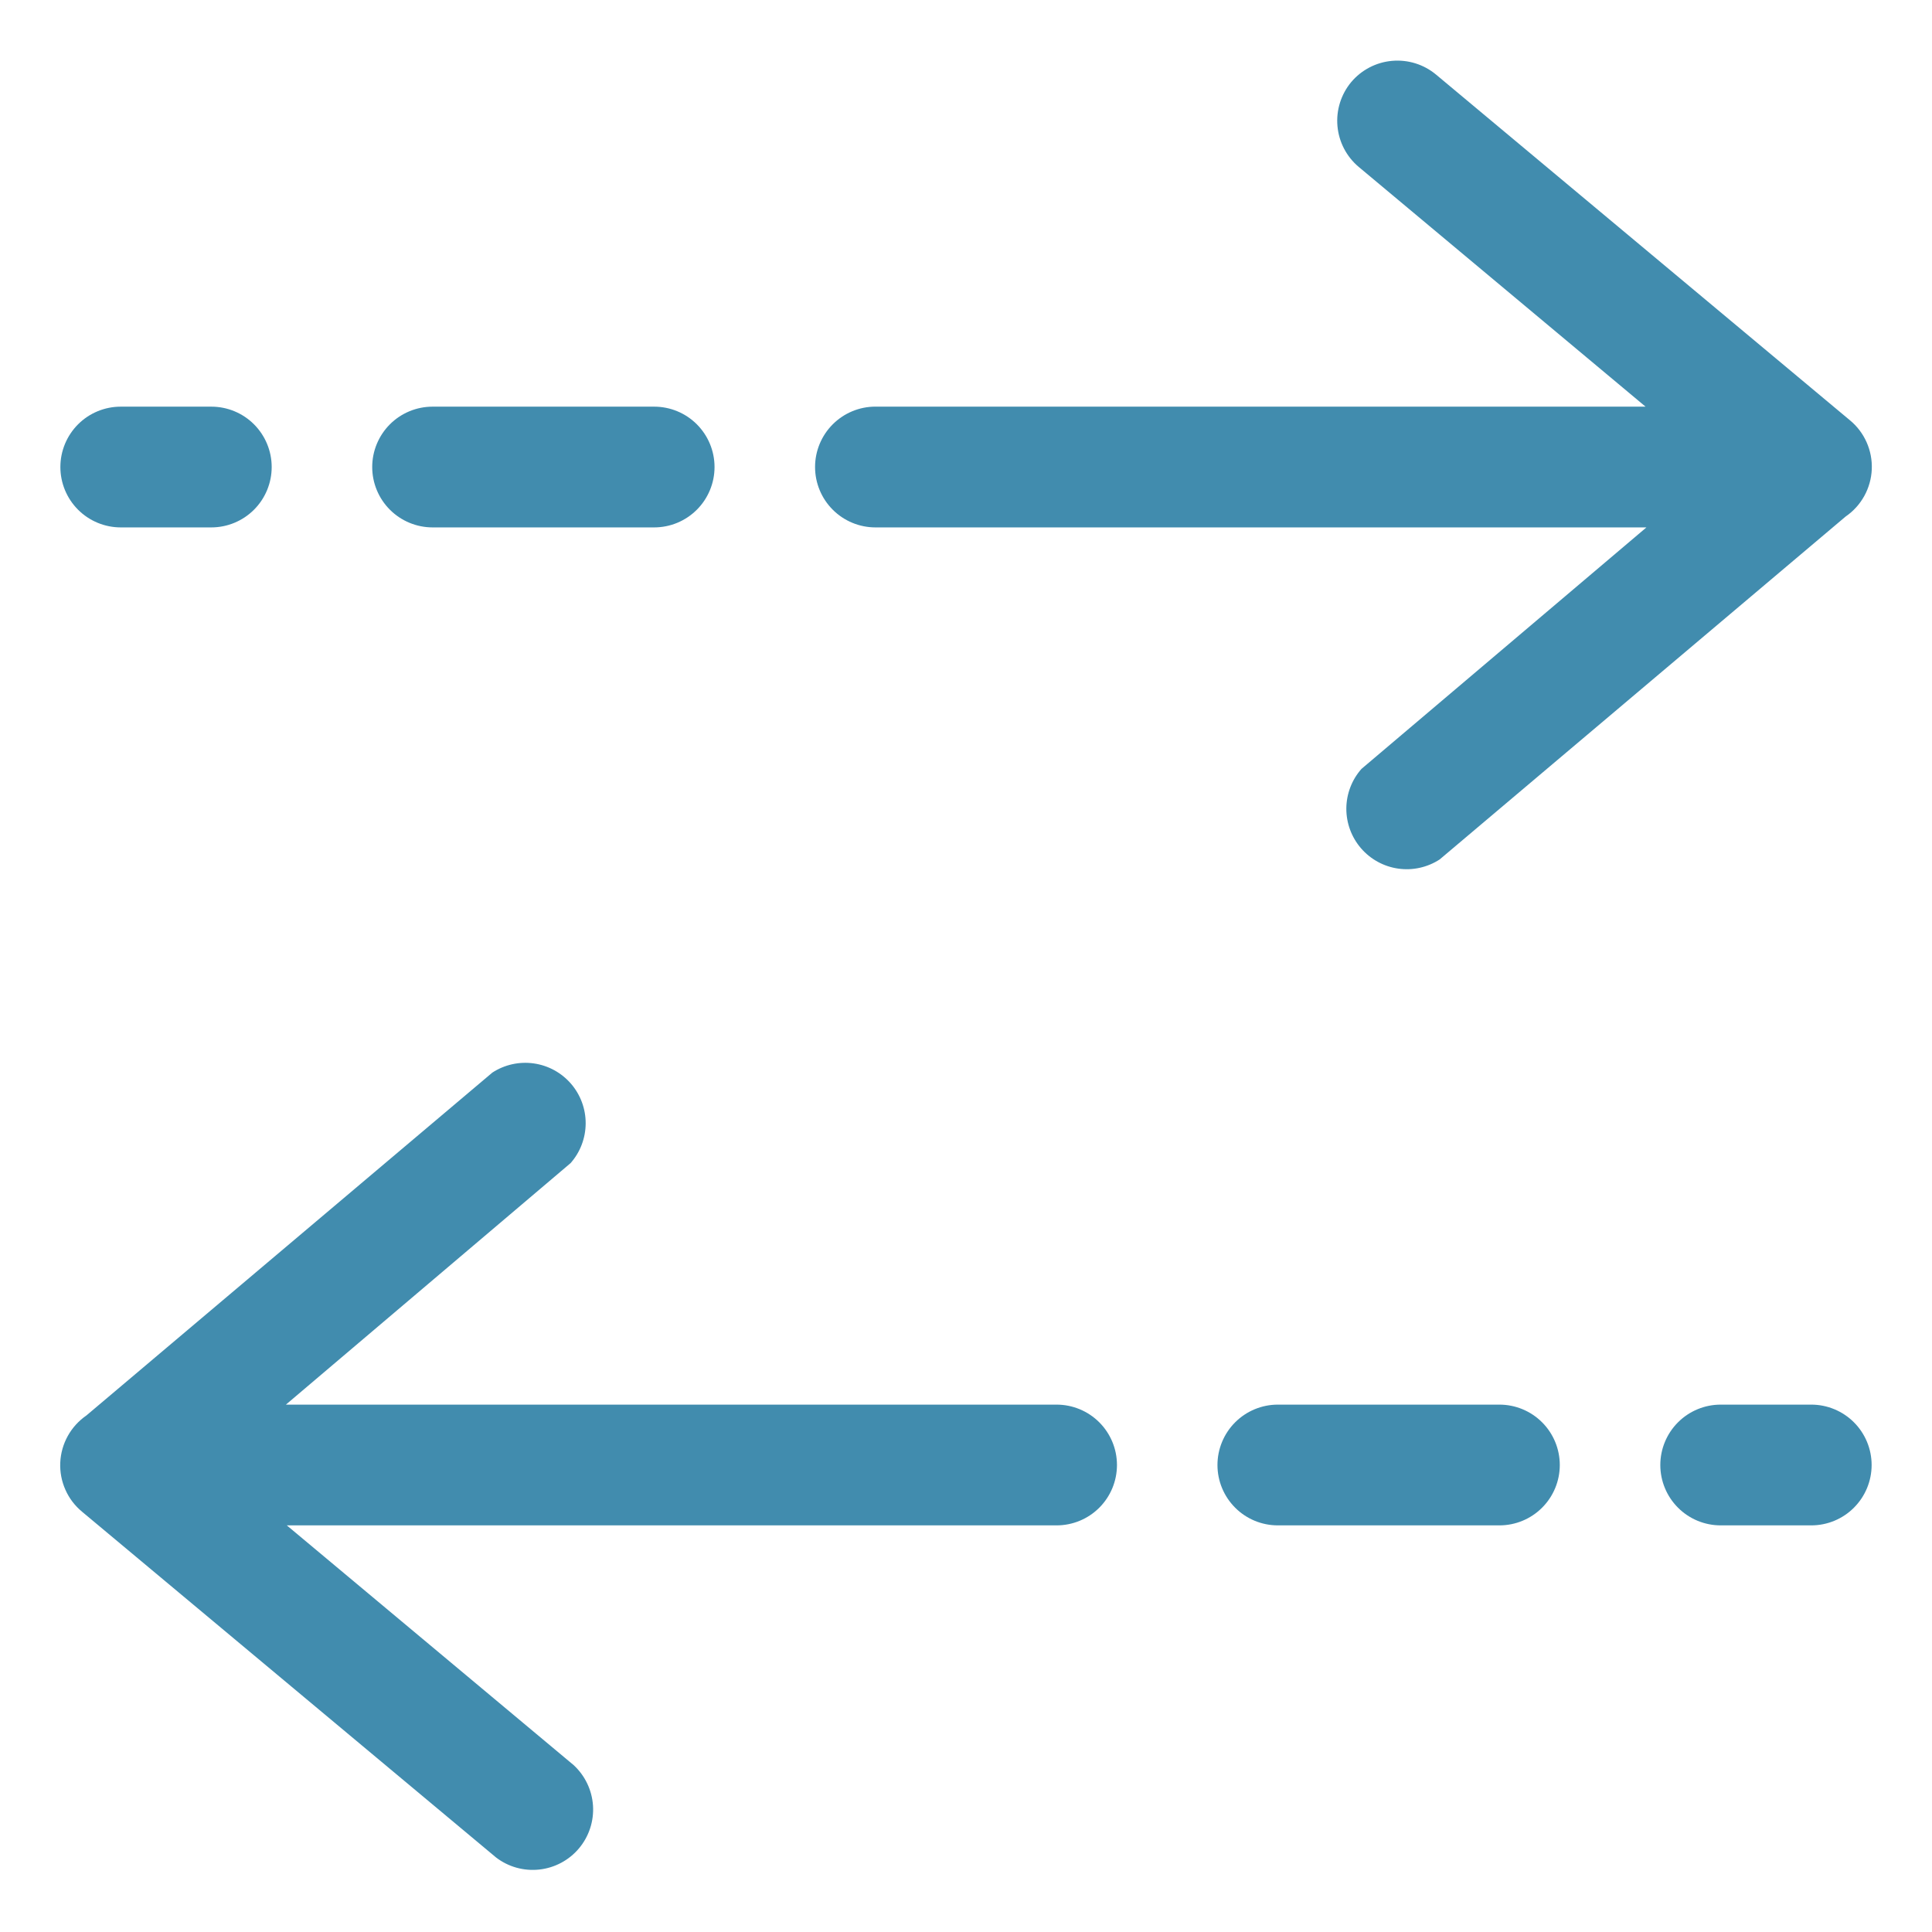
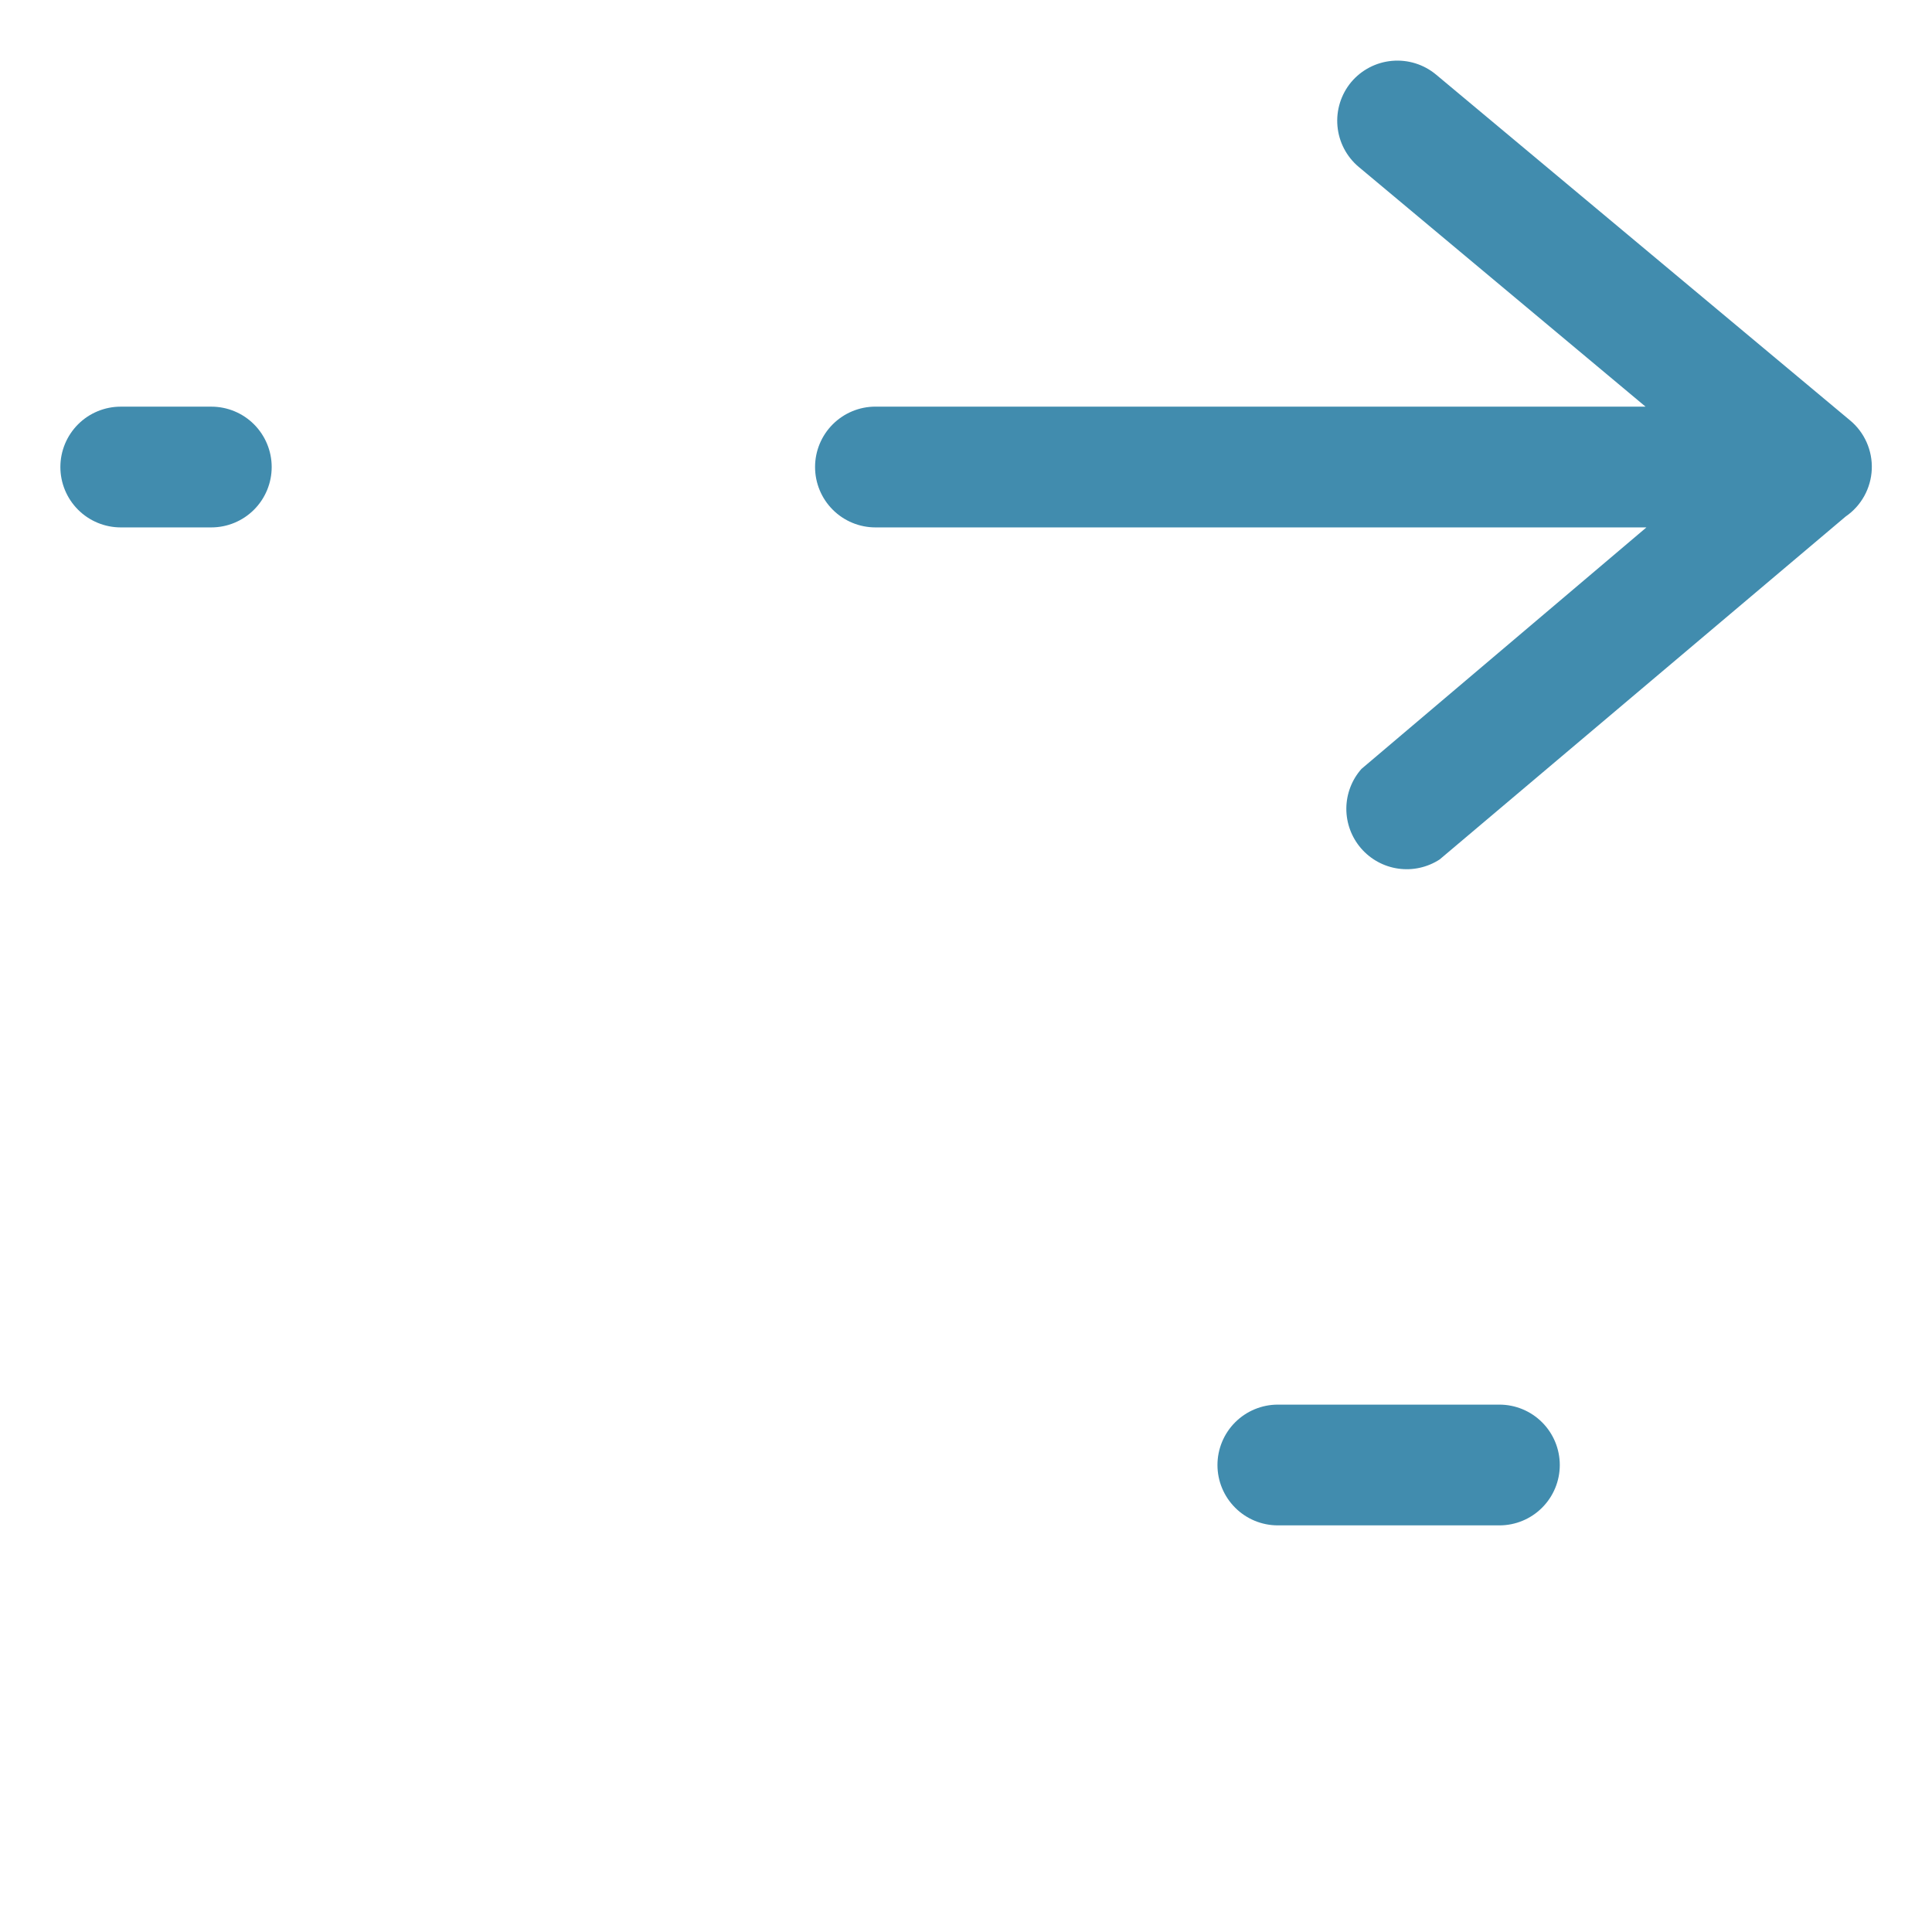
<svg xmlns="http://www.w3.org/2000/svg" width="64" height="64" viewBox="0 0 64 64" fill="none">
  <path d="M9 15.471C9 14.94 8.789 14.432 8.414 14.056C8.039 13.681 7.53 13.471 7 13.471L4 13.471C3.47 13.471 2.961 13.681 2.586 14.056C2.211 14.432 2 14.94 2 15.471C2 16.001 2.211 16.51 2.586 16.885C2.961 17.26 3.47 17.471 4 17.471L7 17.471C7.53 17.471 8.039 17.26 8.414 16.885C8.789 16.51 9 16.001 9 15.471Z" fill="#418CAE" />
-   <path d="M23.67 15.471C23.67 14.94 23.459 14.432 23.084 14.056C22.709 13.681 22.201 13.471 21.67 13.471L14.33 13.471C13.8 13.471 13.291 13.681 12.916 14.056C12.541 14.432 12.33 14.94 12.33 15.471C12.33 16.001 12.541 16.51 12.916 16.885C13.291 17.26 13.8 17.471 14.33 17.471L21.67 17.471C22.201 17.471 22.709 17.26 23.084 16.885C23.459 16.51 23.67 16.001 23.67 15.471Z" fill="#418CAE" />
  <path d="M44.76 2.72C44.422 3.127 44.258 3.651 44.305 4.177C44.352 4.704 44.605 5.19 45.01 5.53L54.51 13.47L29 13.47C28.47 13.47 27.961 13.681 27.586 14.056C27.211 14.431 27 14.94 27 15.47C27 16.001 27.211 16.51 27.586 16.885C27.961 17.26 28.47 17.471 29 17.471L54.54 17.471L45.1 25.471C44.78 25.833 44.602 26.299 44.599 26.783C44.597 27.267 44.77 27.735 45.086 28.101C45.402 28.467 45.84 28.706 46.319 28.774C46.797 28.842 47.285 28.734 47.69 28.471L61.14 17.11C61.395 16.935 61.606 16.703 61.756 16.432C61.906 16.161 61.991 15.86 62.005 15.55C62.018 15.241 61.96 14.933 61.834 14.65C61.708 14.367 61.519 14.117 61.28 13.921L47.57 2.47C47.164 2.132 46.64 1.969 46.113 2.016C45.587 2.062 45.1 2.316 44.76 2.72Z" fill="#418CAE" />
-   <path d="M55 48.53C55 49.061 55.211 49.569 55.586 49.944C55.961 50.32 56.47 50.53 57 50.53L60 50.53C60.53 50.53 61.039 50.32 61.414 49.944C61.789 49.569 62 49.061 62 48.53C62 48 61.789 47.491 61.414 47.116C61.039 46.741 60.53 46.53 60 46.53L57 46.53C56.47 46.53 55.961 46.741 55.586 47.116C55.211 47.491 55 48 55 48.53Z" fill="#418CAE" />
  <path d="M40.33 48.53C40.33 49.061 40.541 49.569 40.916 49.944C41.291 50.32 41.8 50.53 42.33 50.53L49.67 50.53C50.2 50.53 50.709 50.32 51.084 49.944C51.459 49.569 51.67 49.061 51.67 48.53C51.67 48 51.459 47.491 51.084 47.116C50.709 46.741 50.2 46.53 49.67 46.53L42.33 46.53C41.8 46.53 41.291 46.741 40.916 47.116C40.541 47.491 40.33 48 40.33 48.53Z" fill="#418CAE" />
-   <path d="M2.861 46.89C2.606 47.066 2.395 47.298 2.245 47.569C2.095 47.84 2.01 48.141 1.996 48.451C1.982 48.76 2.041 49.068 2.167 49.351C2.292 49.634 2.482 49.883 2.721 50.08L16.431 61.53C16.839 61.844 17.353 61.987 17.865 61.931C18.377 61.875 18.848 61.624 19.179 61.23C19.511 60.835 19.677 60.328 19.644 59.814C19.61 59.3 19.38 58.819 19.001 58.47L9.501 50.53L35.001 50.53C35.531 50.53 36.04 50.32 36.415 49.945C36.79 49.57 37.001 49.061 37.001 48.53C37.001 48 36.79 47.491 36.415 47.116C36.04 46.741 35.531 46.53 35.001 46.53L9.471 46.53L18.901 38.53C19.221 38.168 19.398 37.702 19.401 37.218C19.404 36.734 19.231 36.266 18.915 35.9C18.599 35.534 18.161 35.295 17.682 35.227C17.203 35.159 16.716 35.267 16.311 35.53L2.861 46.89Z" fill="#418CAE" />
</svg>